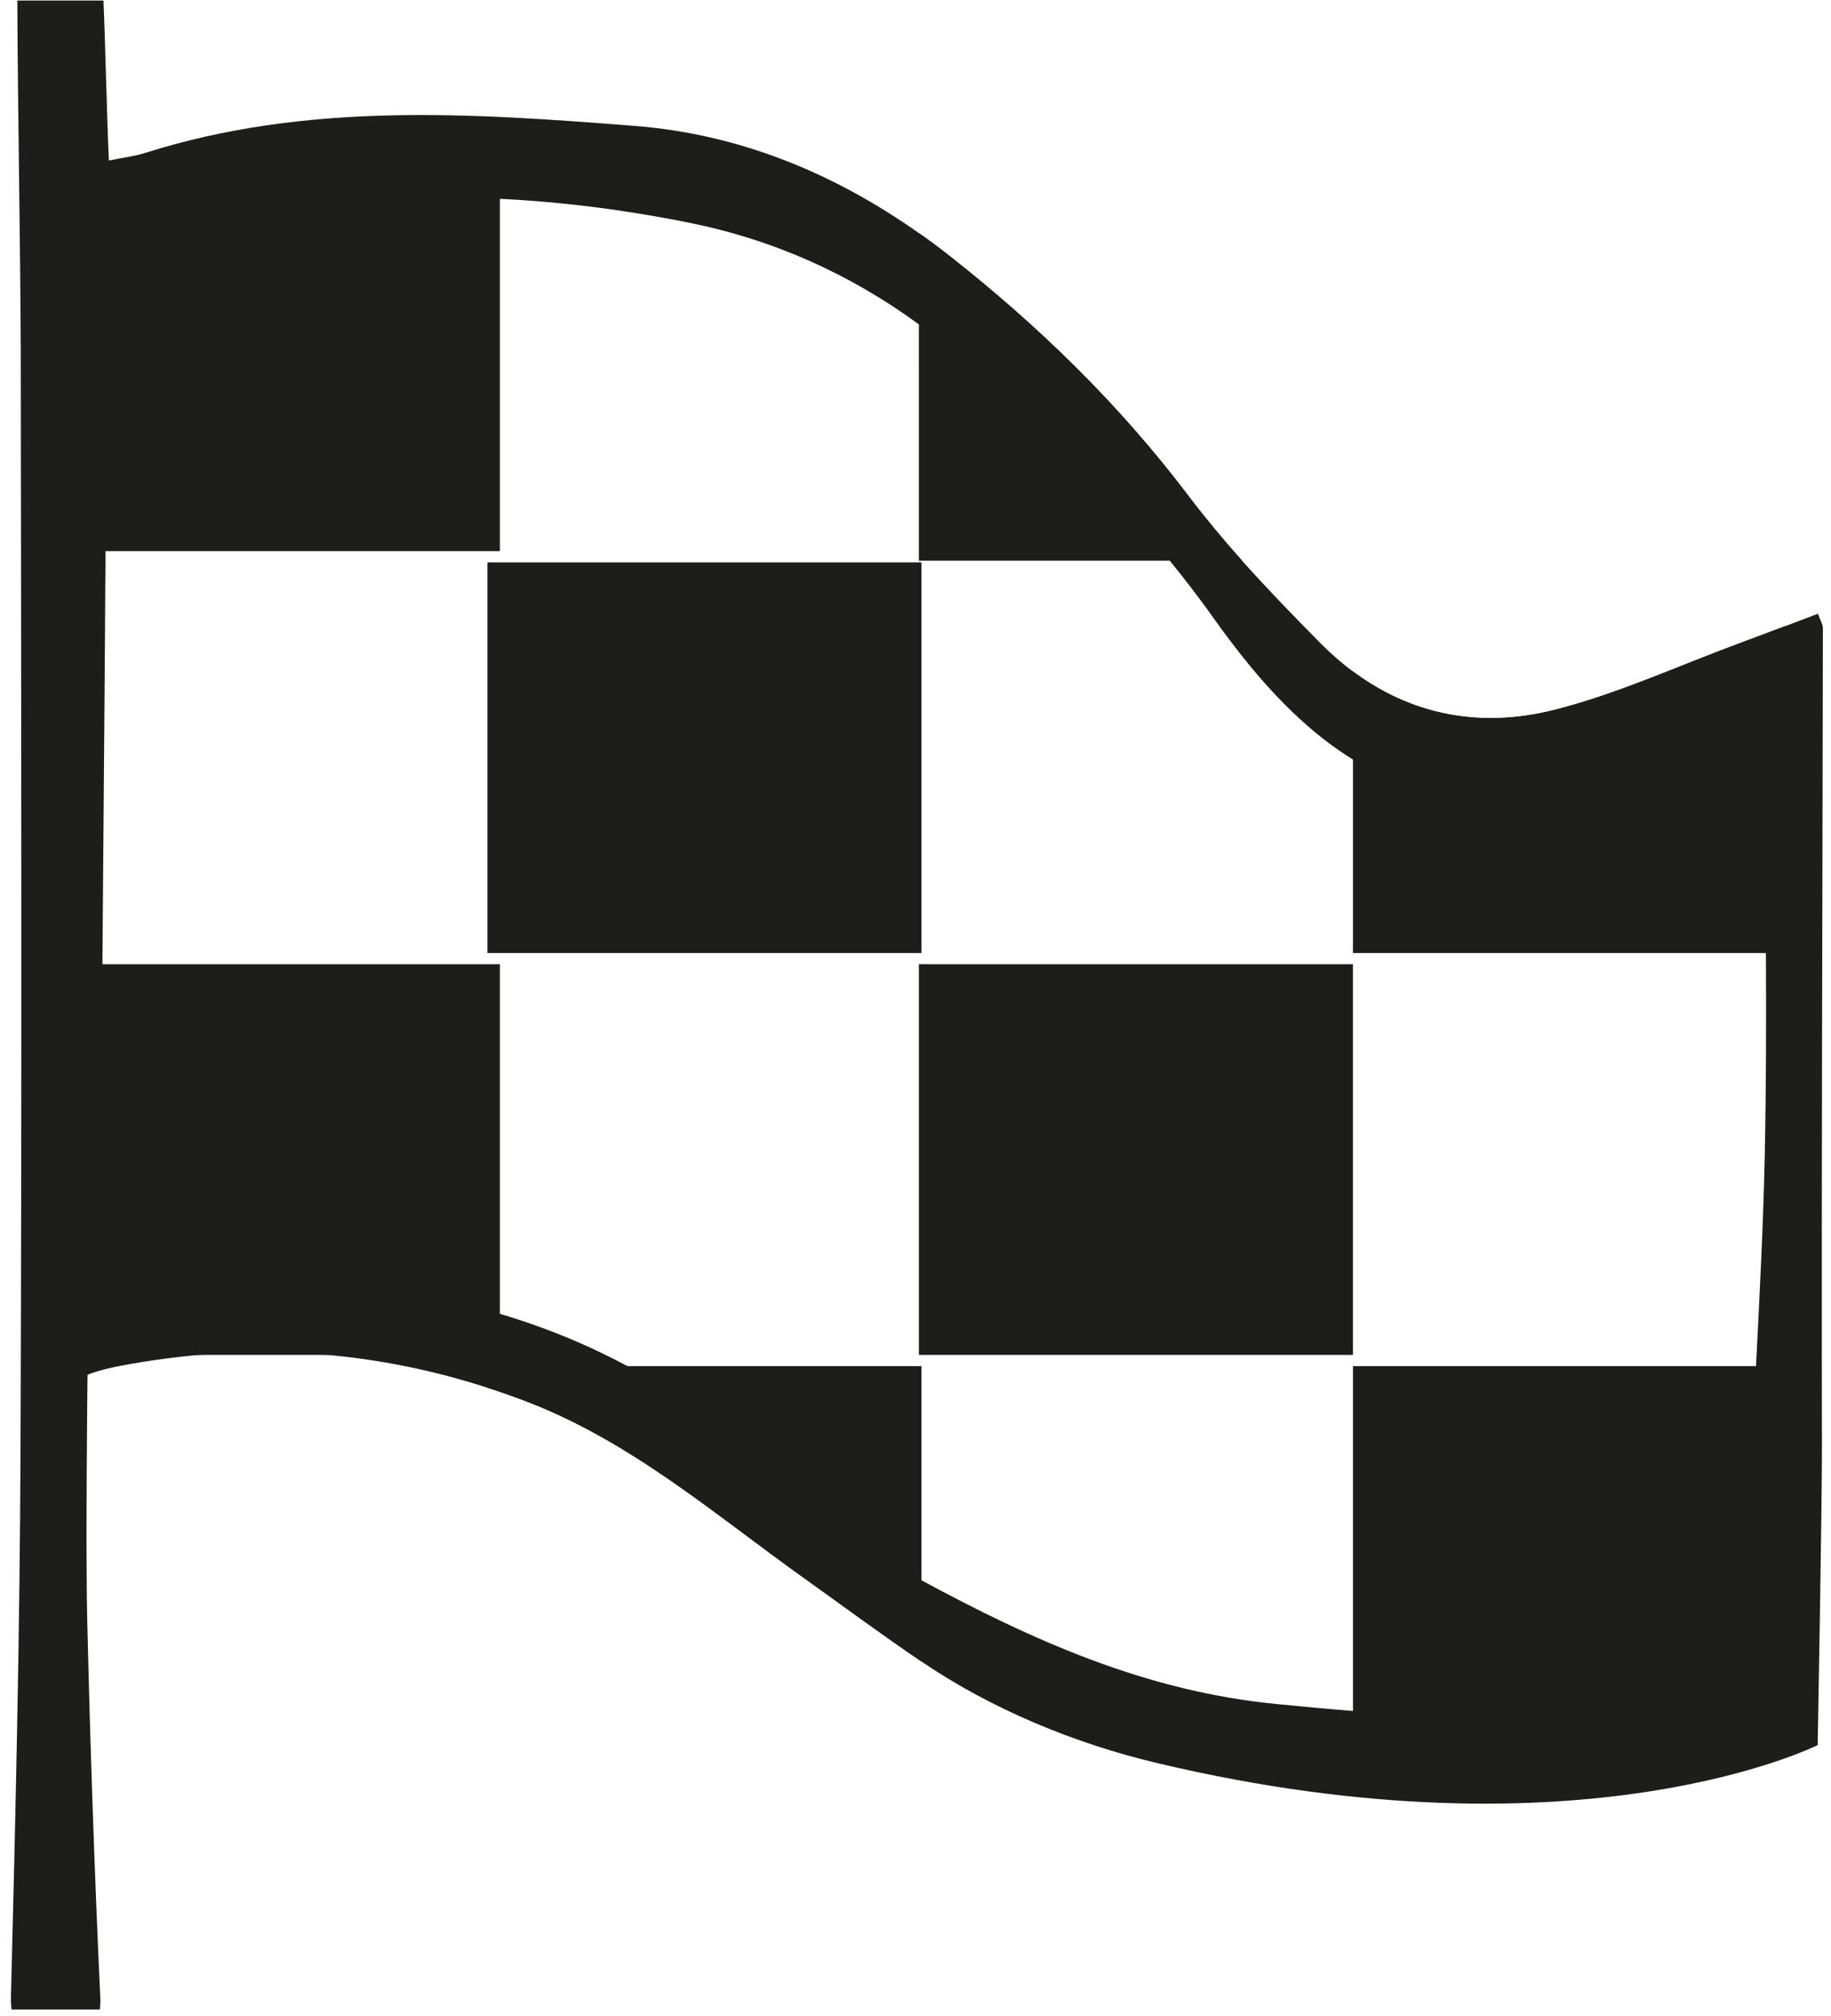
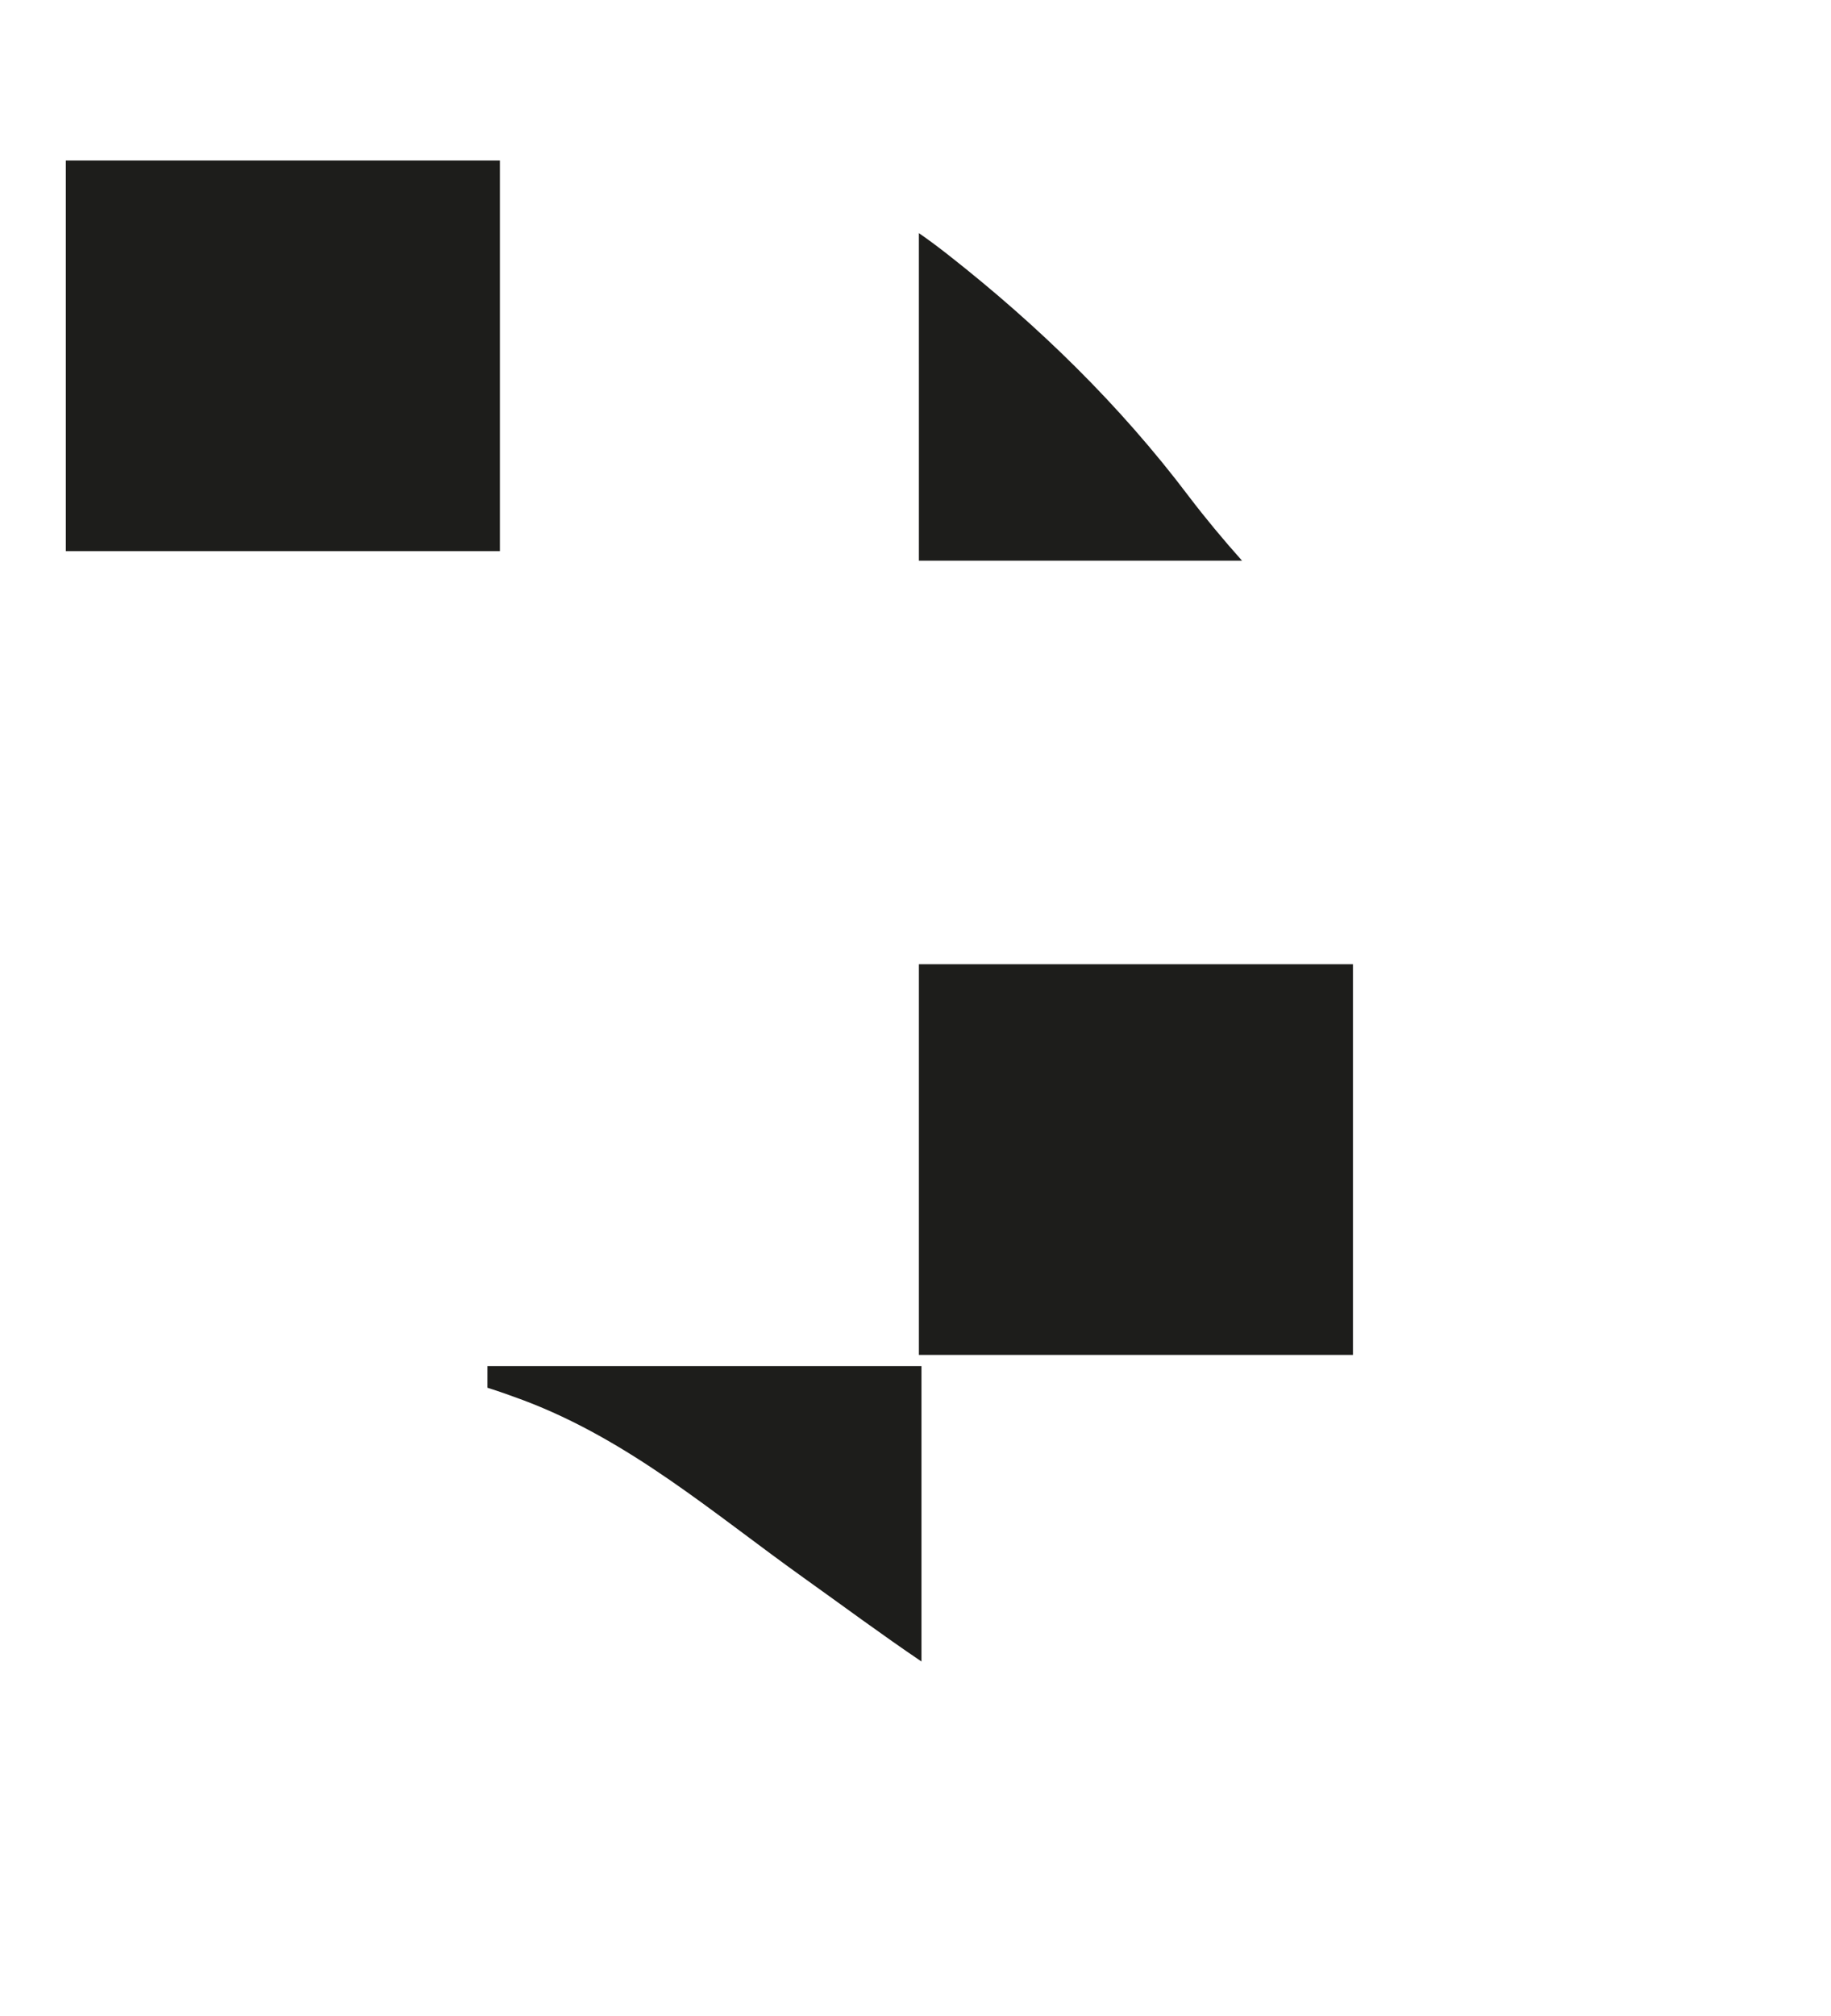
<svg xmlns="http://www.w3.org/2000/svg" width="119" height="131" viewBox="0 0 119 131" fill="none">
  <g id="Szybka-realizacja">
    <g id="Vector">
-       <path d="M118.411 93.853C118.373 76.171 118.45 58.481 118.473 40.799C118.473 40.584 118.327 40.37 118.151 39.879C117.476 40.132 116.809 40.385 116.15 40.638C115.123 41.022 114.111 41.405 113.099 41.781C109.066 43.269 105.126 45.095 100.986 46.138C96.187 47.343 91.718 46.453 87.931 43.63C87.218 43.108 86.535 42.51 85.876 41.85C84.128 40.086 82.388 38.291 80.724 36.434C79.513 35.077 78.348 33.68 77.252 32.238C72.759 26.293 67.508 21.184 61.682 16.604C61.038 16.098 60.386 15.607 59.719 15.147C54.184 11.234 48.02 8.711 41.243 8.181C30.595 7.345 19.87 6.616 9.406 9.946C8.716 10.16 7.972 10.245 7.075 10.429C6.953 7.867 6.838 2.459 6.723 0.034H1.126C1.149 6.739 1.333 16.42 1.349 23.117C1.379 46.867 1.425 70.617 1.333 94.36C1.287 106.15 1.011 117.933 0.712 129.716C0.705 130.046 0.72 130.322 0.751 130.575H6.485C6.516 130.33 6.531 130.061 6.516 129.755C6.14 121.631 5.864 113.499 5.672 105.368C5.557 100.642 5.688 89.335 5.688 89.335C5.688 89.335 6.347 89.028 7.85 88.744C15.983 87.21 23.872 87.647 31.676 90.171C32.458 90.417 33.232 90.693 34.014 90.984C40.922 93.585 46.357 98.326 52.199 102.499C54.759 104.325 57.289 106.204 59.888 107.961C64.403 111.037 69.808 113.285 75.258 114.573C102.803 121.101 118.135 113.392 118.135 113.392C118.135 113.392 118.427 97.328 118.411 93.853ZM59.888 102.683C58.178 101.762 56.476 100.811 54.774 99.852C53.778 99.292 52.835 98.548 52.068 97.697C48.703 93.961 44.939 91.007 40.776 88.767C36.659 86.55 32.151 85.024 27.245 84.111C20.652 82.883 14.197 81.733 7.558 83.359C7.259 83.428 6.922 83.328 6.592 83.305C6.592 78.941 6.569 74.844 6.592 70.74C6.723 53.472 6.891 36.204 6.945 18.929C6.953 16.926 7.497 16.09 9.49 15.515C21.166 12.186 32.903 12.094 44.709 14.456C50.198 15.546 55.219 17.786 59.719 21.077C59.957 21.253 60.194 21.429 60.432 21.613C66.174 26.009 71.471 30.857 76.025 36.434C77.091 37.738 78.118 39.089 79.099 40.477C79.483 41.022 79.881 41.543 80.287 42.073C82.71 45.218 85.201 47.673 87.931 49.353C93.818 52.973 100.779 52.966 110.37 48.417C111.772 47.749 113.083 46.89 114.724 45.954V50.012C114.724 53.986 114.755 57.96 114.77 61.926C114.793 66.344 114.785 70.755 114.693 75.174C114.594 79.708 114.356 84.234 114.126 88.767C113.957 92.02 113.789 95.28 113.674 98.533C113.582 101.264 113.766 104.018 114.011 106.741C114.157 108.375 113.666 109.019 112.056 109.503C104.06 111.896 96.057 111.812 87.931 111.175C86.298 111.045 84.665 110.891 83.024 110.73C74.469 109.909 67.086 106.572 59.888 102.683Z" fill="#1D1D1B" />
      <path d="M32.489 10.429H4.277V35.813H32.489V10.429Z" fill="#1D1D1B" />
-       <path d="M32.489 62.654H4.277V88.039H32.489V62.654Z" fill="#1D1D1B" />
-       <path d="M59.888 36.541H31.677V61.925H59.888V36.541Z" fill="#1D1D1B" />
      <path d="M59.888 88.768L59.888 107.961C57.289 106.204 54.759 104.325 52.199 102.499C46.357 98.326 40.922 93.585 34.014 90.984C33.232 90.693 32.458 90.417 31.676 90.171L31.677 88.768H59.888Z" fill="#1D1D1B" />
      <path d="M87.931 62.654H59.72V88.039H87.931V62.654Z" fill="#1D1D1B" />
-       <path d="M116.15 40.638L116.151 61.926H87.931L87.931 43.63C91.718 46.453 96.187 47.343 100.986 46.138C105.126 45.095 109.066 43.269 113.099 41.781C114.111 41.405 115.123 41.022 116.15 40.638Z" fill="#1D1D1B" />
      <path d="M80.724 36.434L59.72 36.434L59.719 15.147C60.386 15.607 61.038 16.098 61.682 16.604C67.508 21.184 72.759 26.293 77.252 32.238C78.348 33.68 79.513 35.077 80.724 36.434Z" fill="#1D1D1B" />
-       <path d="M87.931 88.768H116.143V110.032C116.143 112.303 114.295 114.152 112.026 114.152H87.931V88.768Z" fill="#1D1D1B" />
    </g>
  </g>
</svg>